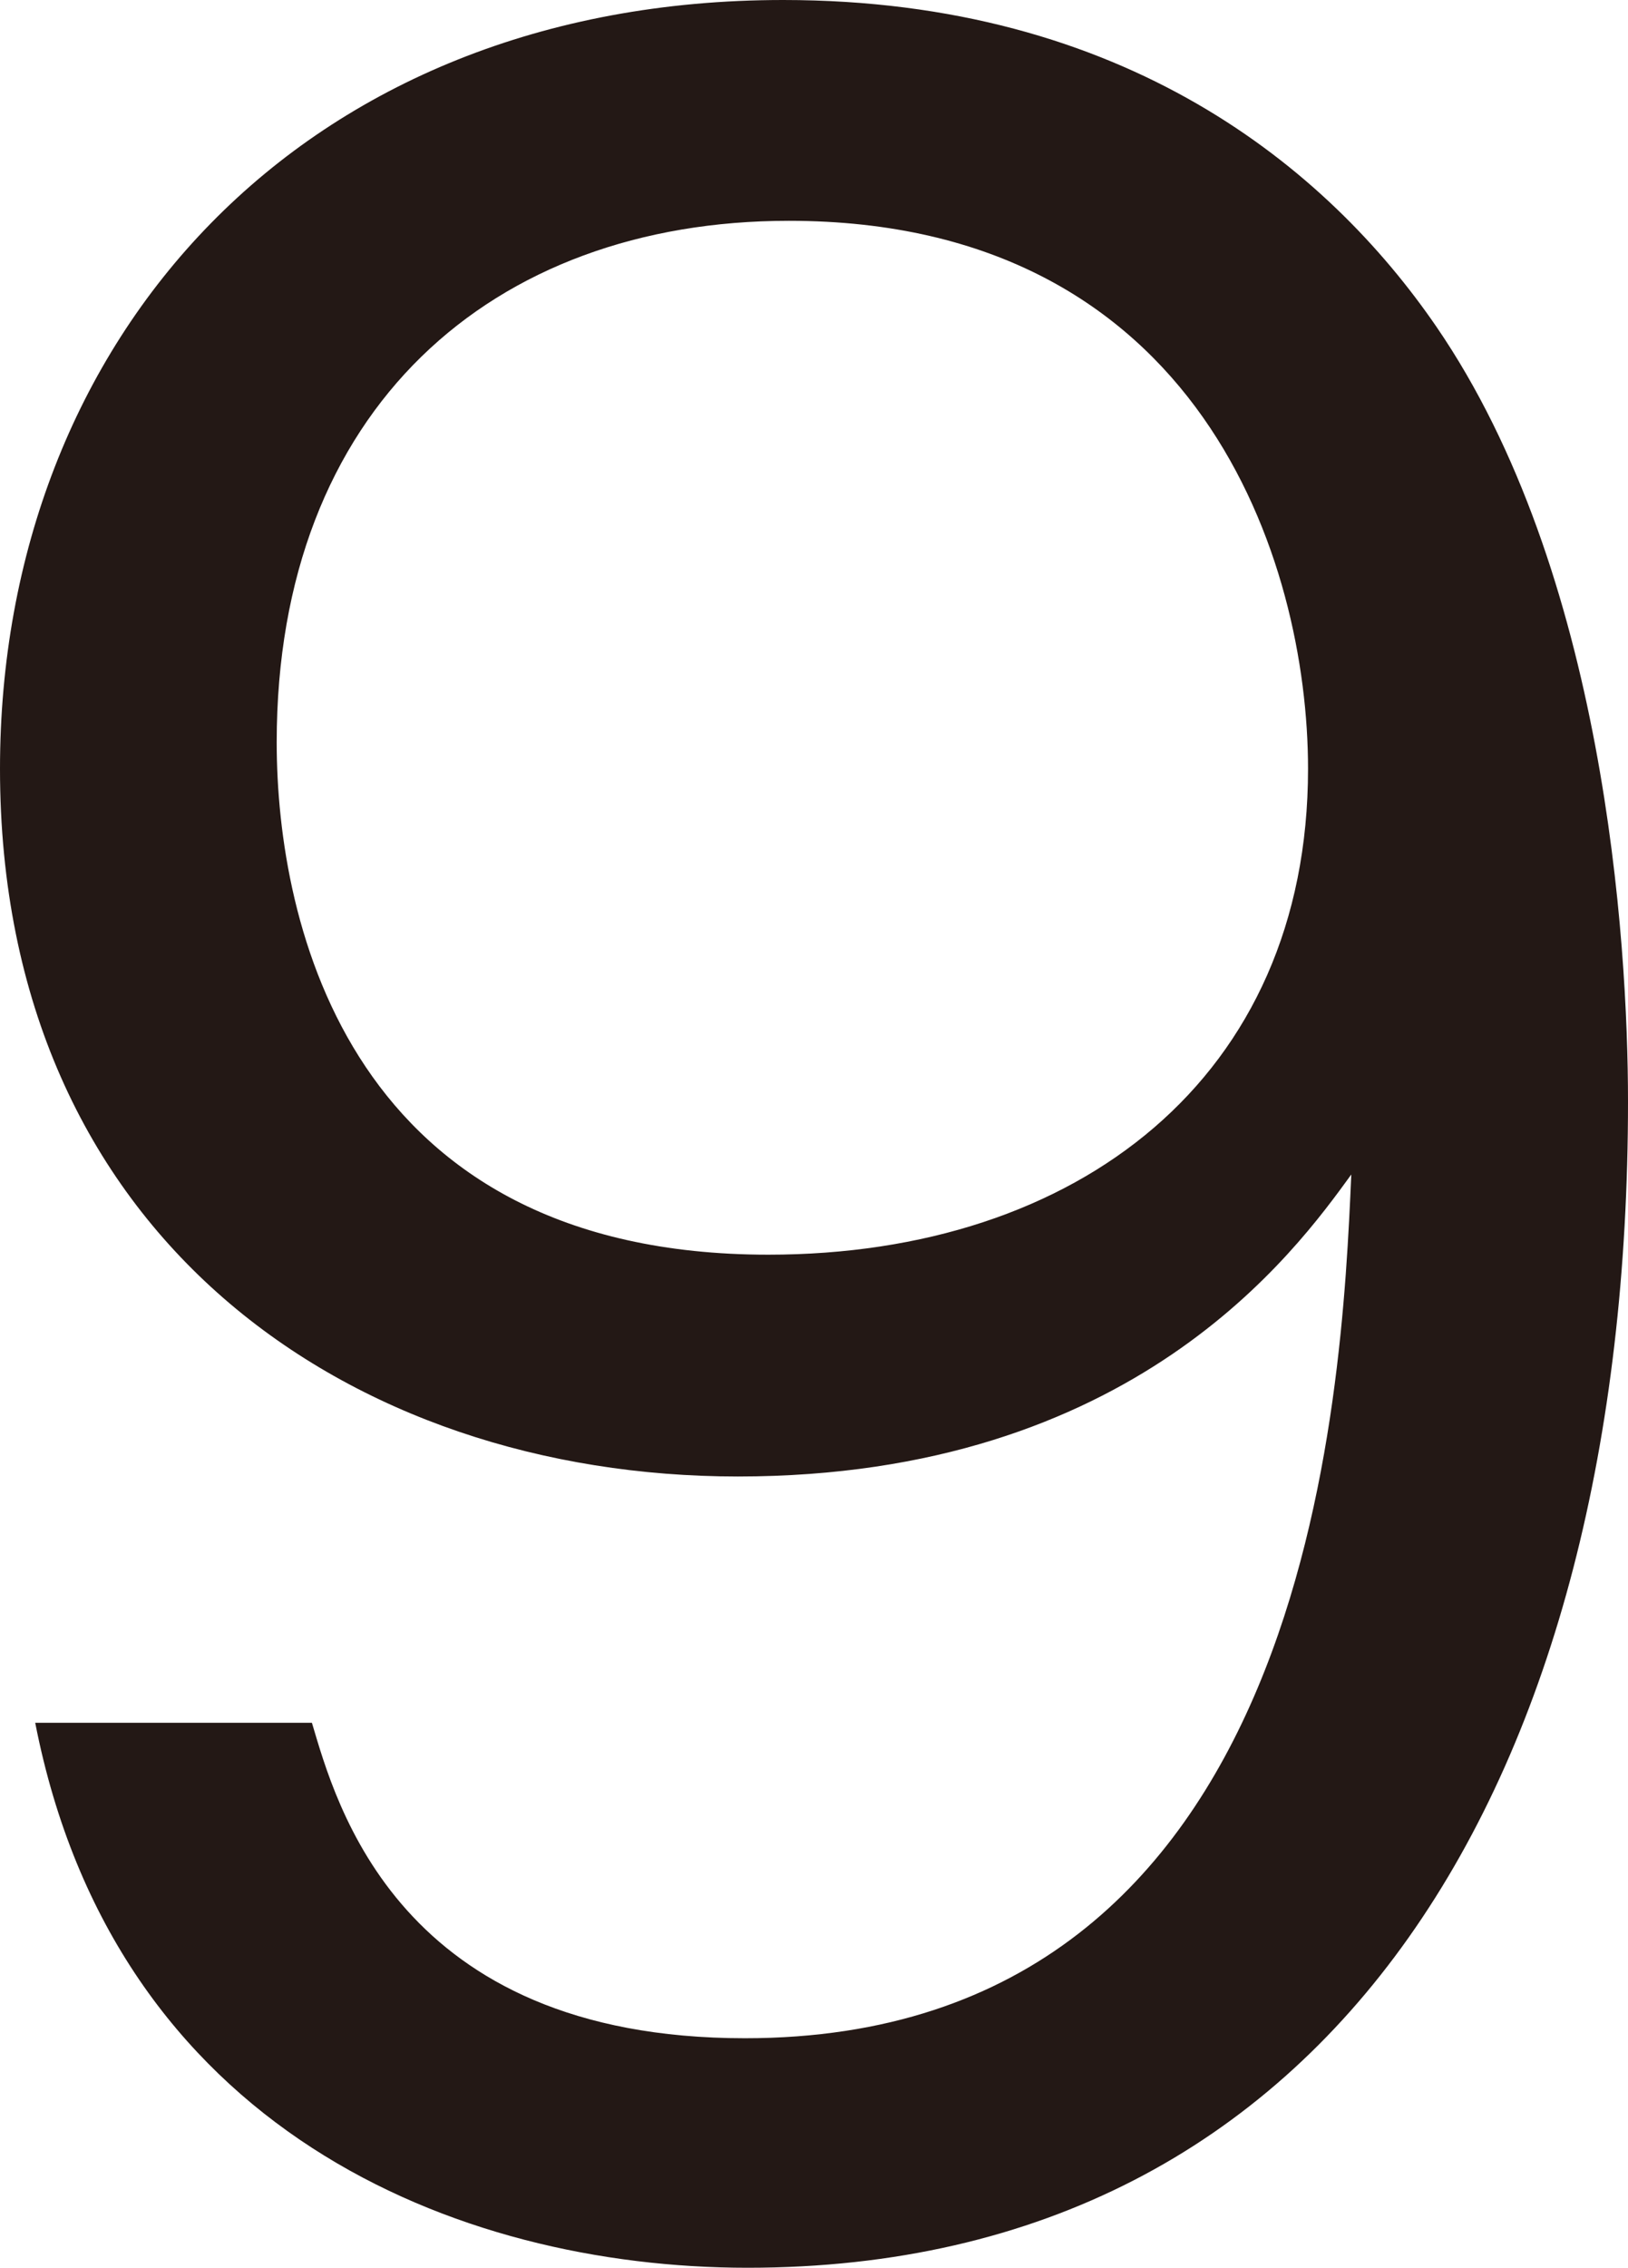
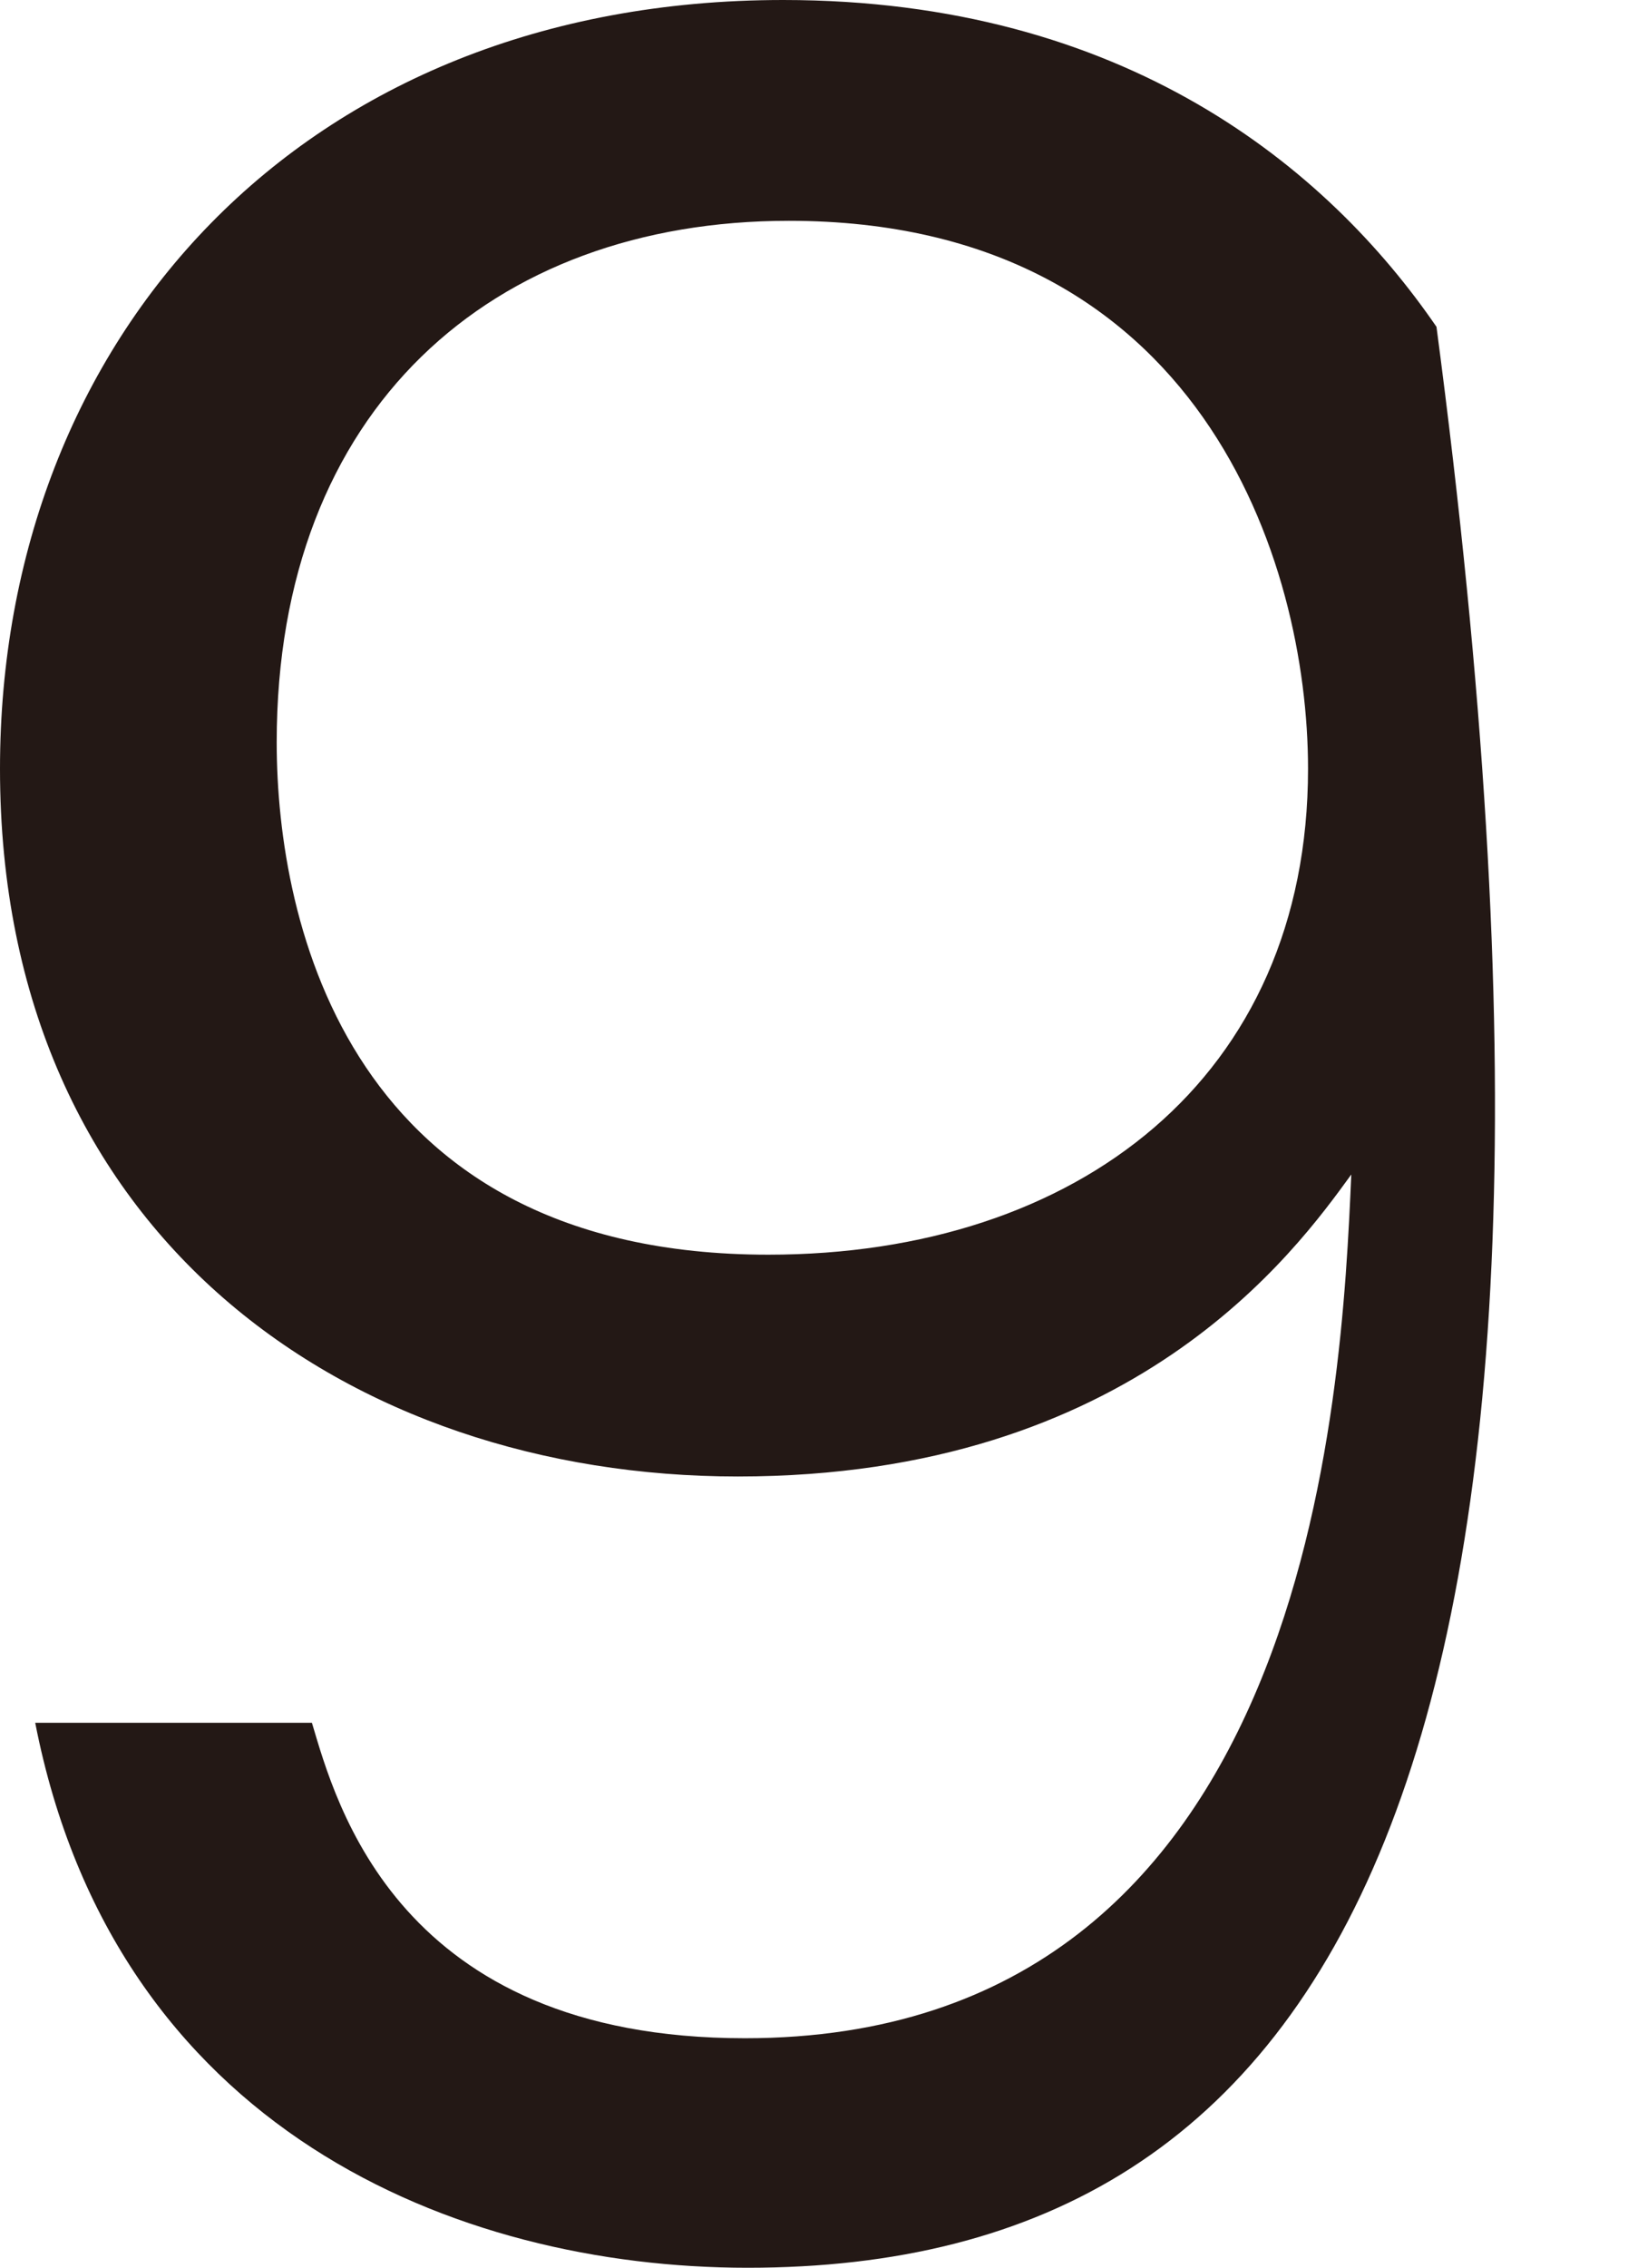
<svg xmlns="http://www.w3.org/2000/svg" viewBox="0 0 48.54 67.58">
  <defs>
    <style>.cls-1{fill:#231815;}</style>
  </defs>
  <g id="レイヤー_2" data-name="レイヤー 2">
    <g id="layout">
-       <path class="cls-1" d="M22.29,67.58c-8.69,0-18.87-4.12-21.24-16.24H9.3c.71,2.37,2.55,9.4,12.91,9.4C39.15,60.74,40,41.51,40.29,35,38.62,37.3,33.79,44,22,44,10.44,44,0,36.86,0,22.91,0,10.09,9,0,23.35,0,33.53,0,39.58,5,42.83,9.74c5,7.29,5.71,18.26,5.71,23.09C48.54,52.92,39.85,67.58,22.29,67.58Zm1.23-61c-8.86,0-15.27,5.62-15.27,15.54,0,5.44,2.19,15.27,14.66,15.27C32.12,37.39,39,32.12,39,22.91,39,16.76,35.81,6.58,23.52,6.58Z" />
+       <path class="cls-1" d="M22.29,67.58c-8.69,0-18.87-4.12-21.24-16.24H9.3c.71,2.37,2.55,9.4,12.91,9.4C39.15,60.74,40,41.51,40.29,35,38.62,37.3,33.79,44,22,44,10.44,44,0,36.86,0,22.91,0,10.09,9,0,23.35,0,33.53,0,39.58,5,42.83,9.74C48.54,52.92,39.85,67.58,22.29,67.58Zm1.23-61c-8.86,0-15.27,5.62-15.27,15.54,0,5.44,2.19,15.27,14.66,15.27C32.12,37.39,39,32.12,39,22.91,39,16.76,35.81,6.58,23.52,6.58Z" />
    </g>
  </g>
</svg>